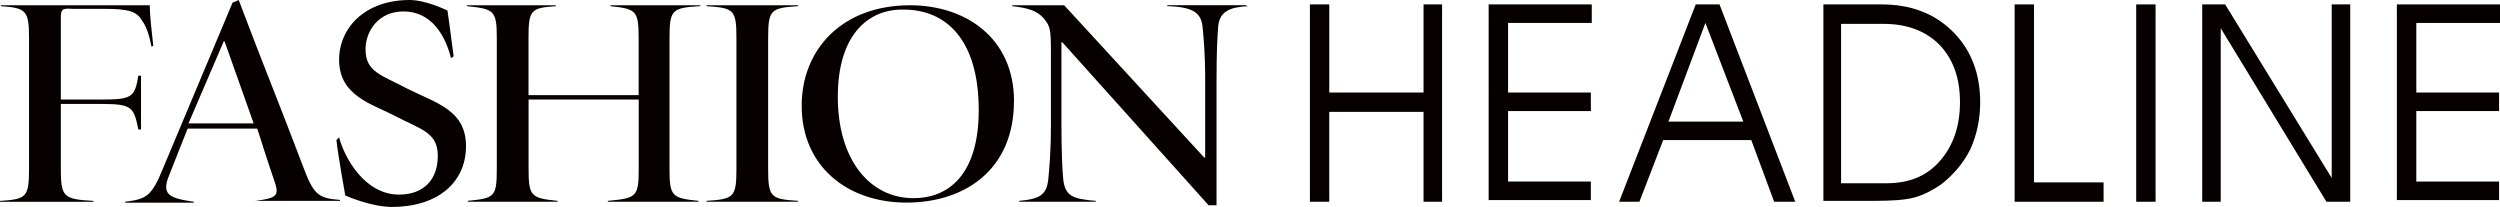
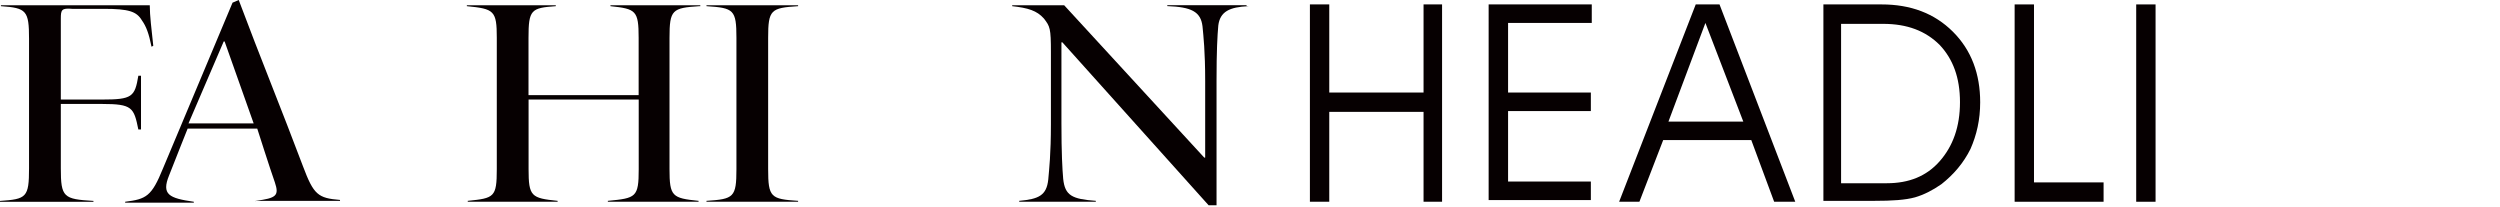
<svg xmlns="http://www.w3.org/2000/svg" id="_レイヤー_2" viewBox="0 0 328 27.16">
  <defs>
    <style>.cls-1{fill:#060001;stroke-width:0px;}</style>
  </defs>
  <g id="layout">
    <path class="cls-1" d="m19.88,6.13c-.35-1.73-.69-2.66-1.27-3.47-.69-1.16-1.73-1.5-4.97-1.5h-4.16c-1.39-.12-1.5.12-1.5,1.27v10.63h5.43c3.93,0,4.28-.35,4.74-3.12h.35v7.05h-.35c-.58-2.89-.81-3.35-4.74-3.35h-5.43v8.44c0,3.81.35,4.05,4.28,4.28v.12H0v-.12c3.47-.23,3.81-.46,3.81-4.28V5.09C3.81,1.39,3.47,1.04.12.81v-.12h19.53c0,1.39.23,3.12.46,5.32l-.23.12Z" />
    <path class="cls-1" d="m33.52,26.47v-.12c2.77-.35,3.12-.69,2.54-2.43-.58-1.62-2.31-7.05-2.31-7.05h-9.13s-1.62,4.05-2.43,6.13c-1.04,2.54,0,3,3.24,3.47v.12h-9.01v-.12c2.77-.35,3.47-.69,4.97-4.39L30.51.35l.81-.35c2.77,7.4,5.66,14.45,8.44,21.84,1.39,3.7,1.96,4.16,4.85,4.39v.12h-11.1v.12Zm-4.05-21.03h-.12l-4.62,10.75h8.55l-3.81-10.75Z" />
-     <path class="cls-1" d="m59.17,7.63c-.69-2.77-2.43-6.13-6.24-6.13-3.24,0-4.97,2.54-4.97,4.97,0,3,2.08,3.35,5.55,5.2,3.7,1.85,7.63,2.77,7.63,7.51s-3.7,7.97-9.71,7.97c-2.77,0-6.13-1.5-6.13-1.5,0,0-.92-5.09-1.16-7.28l.35-.35c.69,2.66,3.35,7.51,7.86,7.51,3.24,0,5.09-1.96,5.09-5.09s-2.31-3.47-5.55-5.2c-3.12-1.62-7.4-2.66-7.4-7.4C44.5,3.58,47.96,0,53.74,0,55.94,0,58.71,1.39,58.71,1.39c0,0,.46,3.24.81,6.01l-.35.23Z" />
    <path class="cls-1" d="m91.77.81c-3.58.23-3.93.46-3.93,4.16v17.22c0,3.58.35,3.81,3.81,4.16v.12h-11.9v-.12c3.7-.35,4.05-.46,4.05-4.16v-9.13h-14.45v9.13c0,3.58.35,3.81,3.81,4.16v.12h-11.79v-.12c3.47-.35,3.81-.46,3.81-4.16V4.97c0-3.58-.35-3.81-3.93-4.16v-.12h11.67v.12c-3.24.23-3.58.46-3.58,4.16v7.51h14.45v-7.51c0-3.58-.35-3.81-3.7-4.16v-.12h11.79v.12h-.12Z" />
    <path class="cls-1" d="m92.69,26.47v-.12c3.58-.23,3.93-.46,3.93-4.16V4.97c0-3.7-.35-3.93-3.93-4.16v-.12h12.02v.12c-3.58.23-3.93.46-3.93,4.16v17.22c0,3.7.35,3.93,3.93,4.16v.12s-12.02,0-12.02,0Z" />
-     <path class="cls-1" d="m133.03,13.29c0,8.9-6.36,13.29-14.1,13.29s-13.75-4.74-13.75-12.71c0-7.4,5.32-13.18,14.22-13.18,7.28,0,13.64,4.28,13.64,12.6Zm-23.11-.58c0,8.21,4.16,13.29,9.94,13.29,4.51,0,8.55-3,8.55-11.56,0-9.36-4.39-13.18-9.82-13.18-4.51-.12-8.67,3.12-8.67,11.44Z" />
    <path class="cls-1" d="m163.77.81c-2.43.12-3.7.69-3.93,2.54-.12,1.39-.23,3.24-.23,7.28v16.3h-1.04l-19.19-21.38h-.12v10.63c0,3.93.12,6.01.23,7.28.23,2.2,1.16,2.66,4.28,2.89v.12h-10.05v-.12c2.54-.23,3.58-.69,3.81-2.77.12-1.39.35-3.35.35-7.28V6.82c0-3.12-.12-3.35-.92-4.39-.92-1.04-2.08-1.39-4.16-1.62v-.12h6.82l18.38,19.99h.12v-10.05c0-3.93-.23-5.89-.35-7.17-.23-1.96-1.5-2.54-4.62-2.66v-.12h10.4v.12h.23Z" />
    <path class="cls-1" d="m171.86.58h2.54v11.56h12.37V.58h2.43v25.89h-2.43v-11.79h-12.37v11.79h-2.54V.58Z" />
    <path class="cls-1" d="m195.32.58h13.52v2.43h-10.98v9.13h10.86v2.43h-10.86v9.25h10.86v2.43h-13.41V.58Z" />
    <path class="cls-1" d="m222.48.58h3.12l9.94,25.89h-2.77l-3-8.09h-11.56l-3.12,8.09h-2.66L222.48.58Zm1.27,2.43l-4.85,12.94h9.82l-4.97-12.94Z" />
    <path class="cls-1" d="m239.12.58h7.74c3.81,0,6.93,1.16,9.36,3.58s3.58,5.55,3.58,9.25c0,2.31-.46,4.28-1.27,6.13-.92,1.85-2.2,3.35-3.81,4.62-1.16.81-2.31,1.39-3.47,1.73-1.27.35-3,.46-5.32.46h-6.7V.58h-.12Zm2.43,2.54v20.92h6.01c2.89,0,5.2-.92,6.93-2.89s2.66-4.51,2.66-7.74-.92-5.66-2.66-7.51c-1.85-1.85-4.28-2.77-7.4-2.77,0,0-5.55,0-5.55,0Z" />
    <path class="cls-1" d="m264.32.58h2.54v23.35h9.13v2.54h-11.67V.58h0Z" />
    <path class="cls-1" d="m280.27.58h2.54v25.89h-2.54V.58Z" />
-     <path class="cls-1" d="m288.94.58h3l13.98,22.77V.58h2.43v25.89h-3.12l-13.87-22.77v22.77h-2.43V.58Z" />
-     <path class="cls-1" d="m314.48.58h13.52v2.43h-10.98v9.13h10.86v2.43h-10.86v9.25h10.86v2.43h-13.41V.58Z" />
  </g>
</svg>